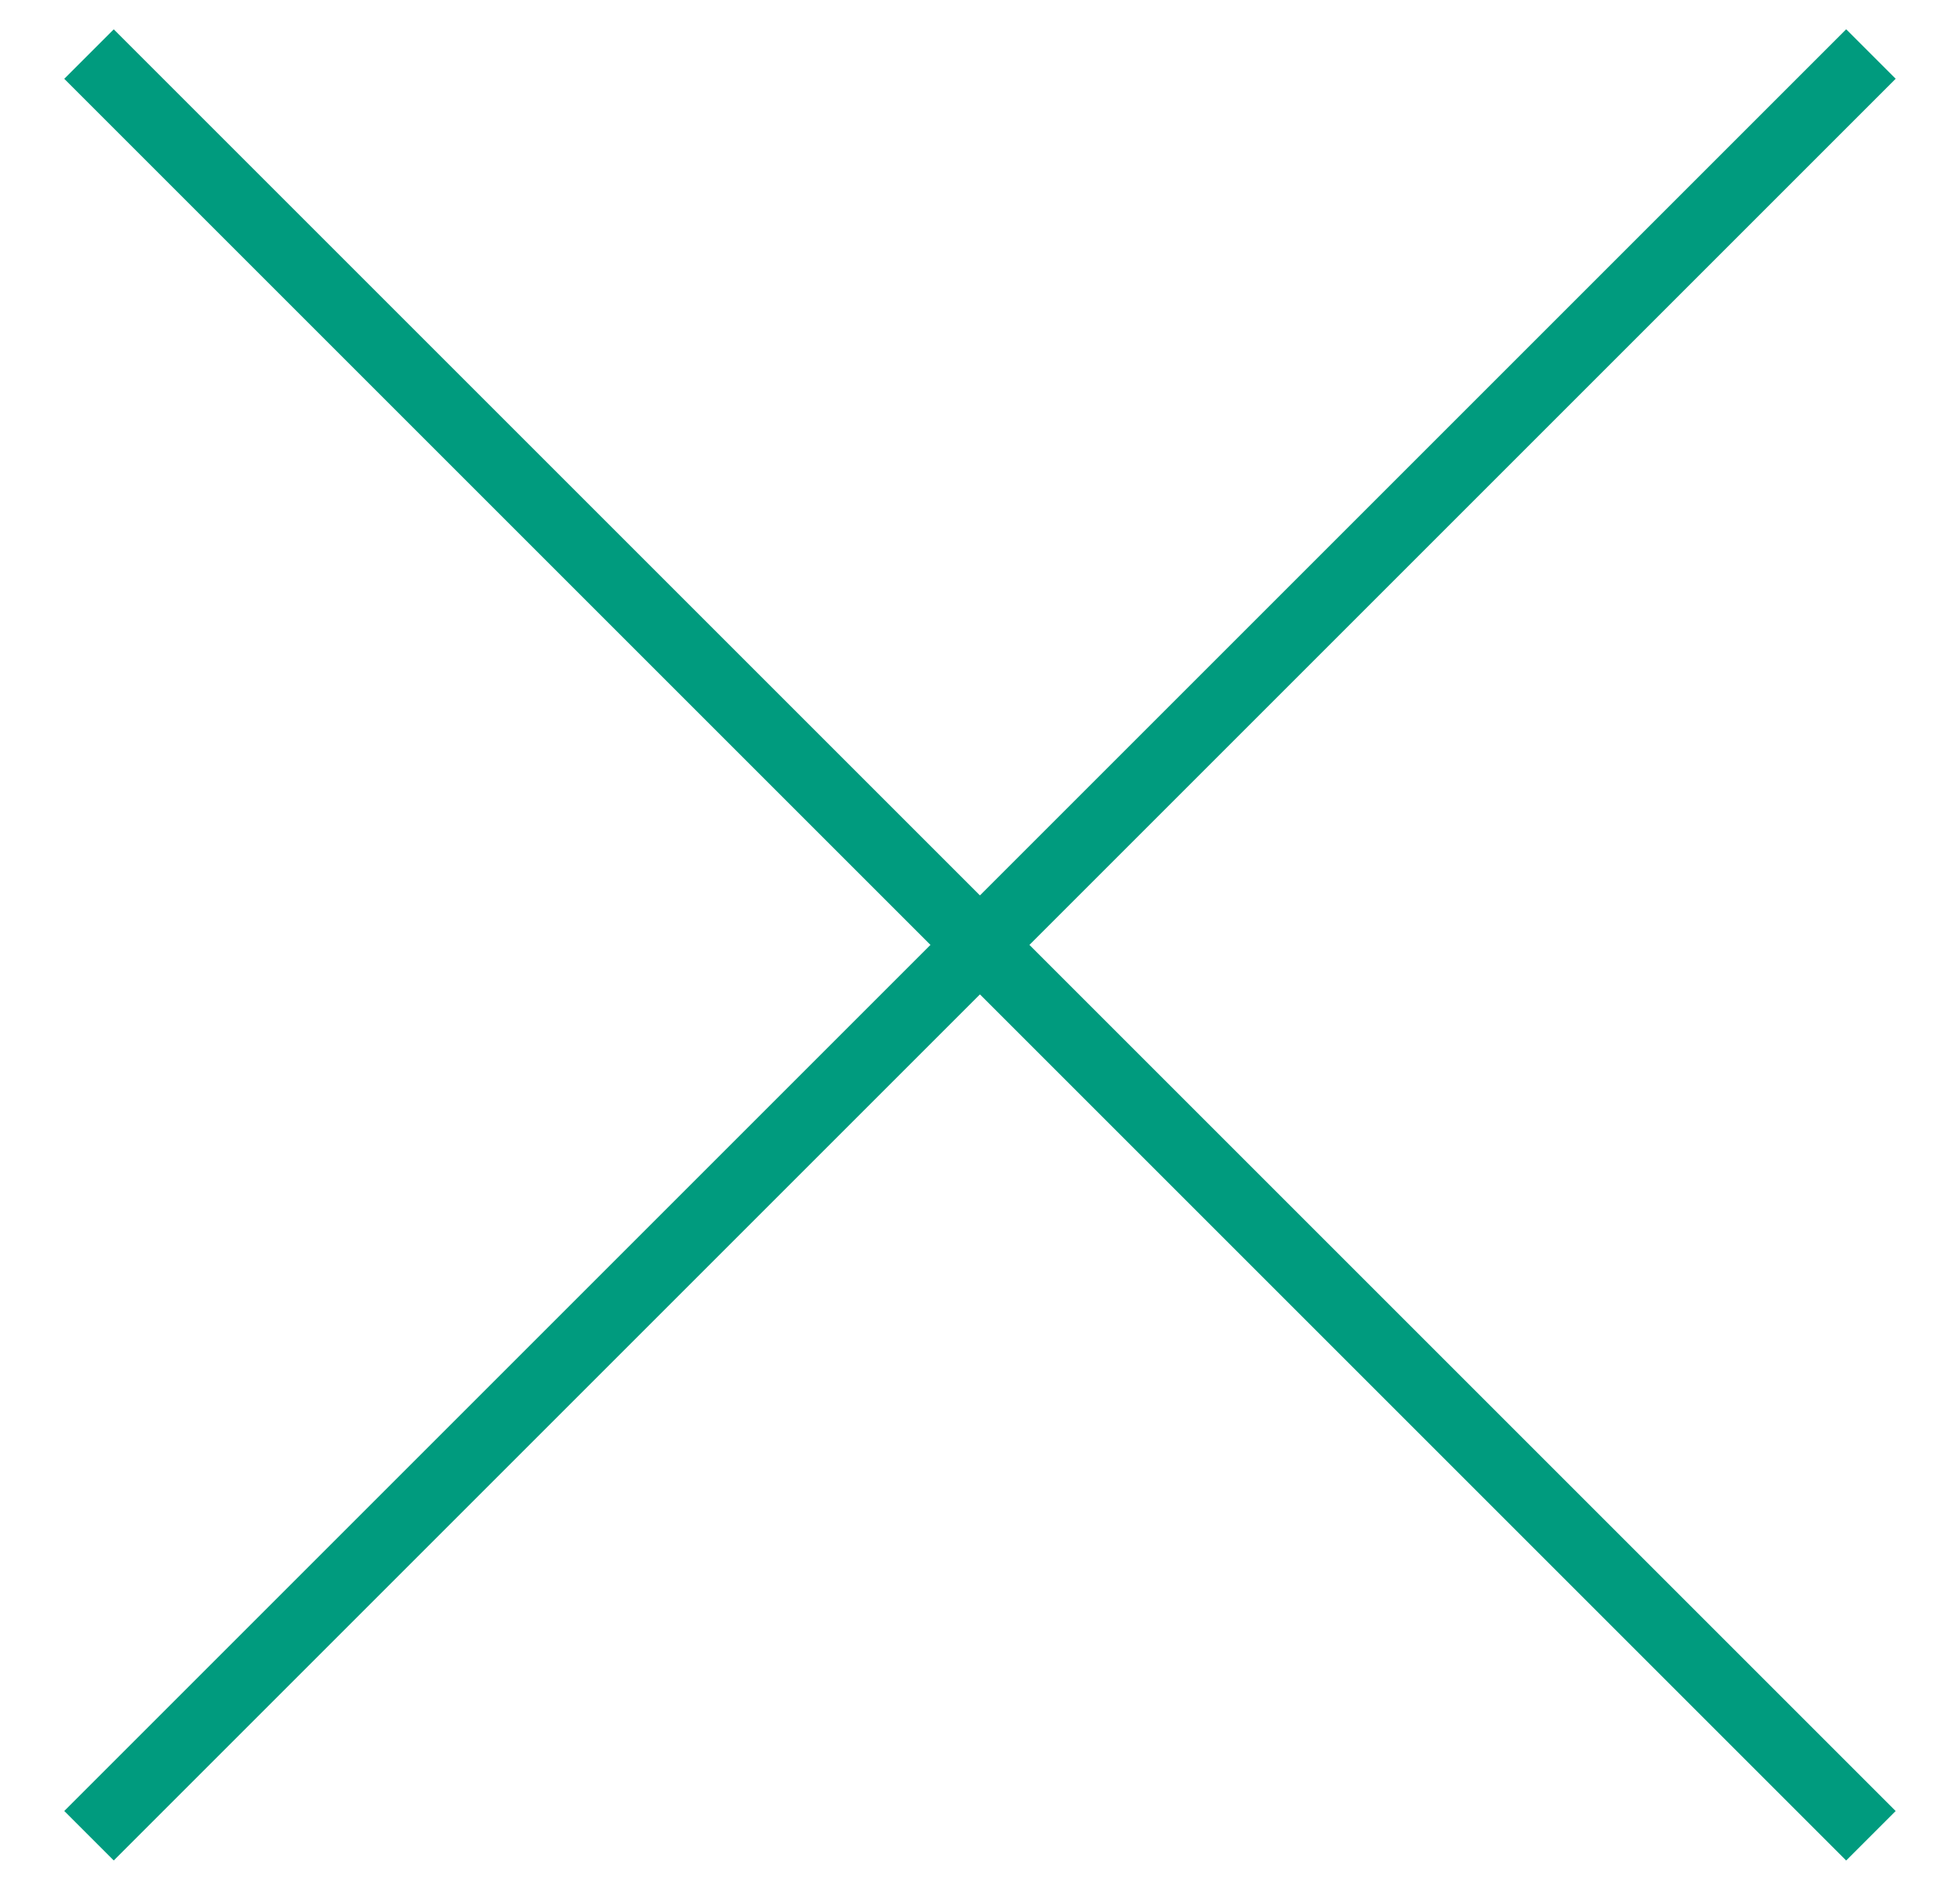
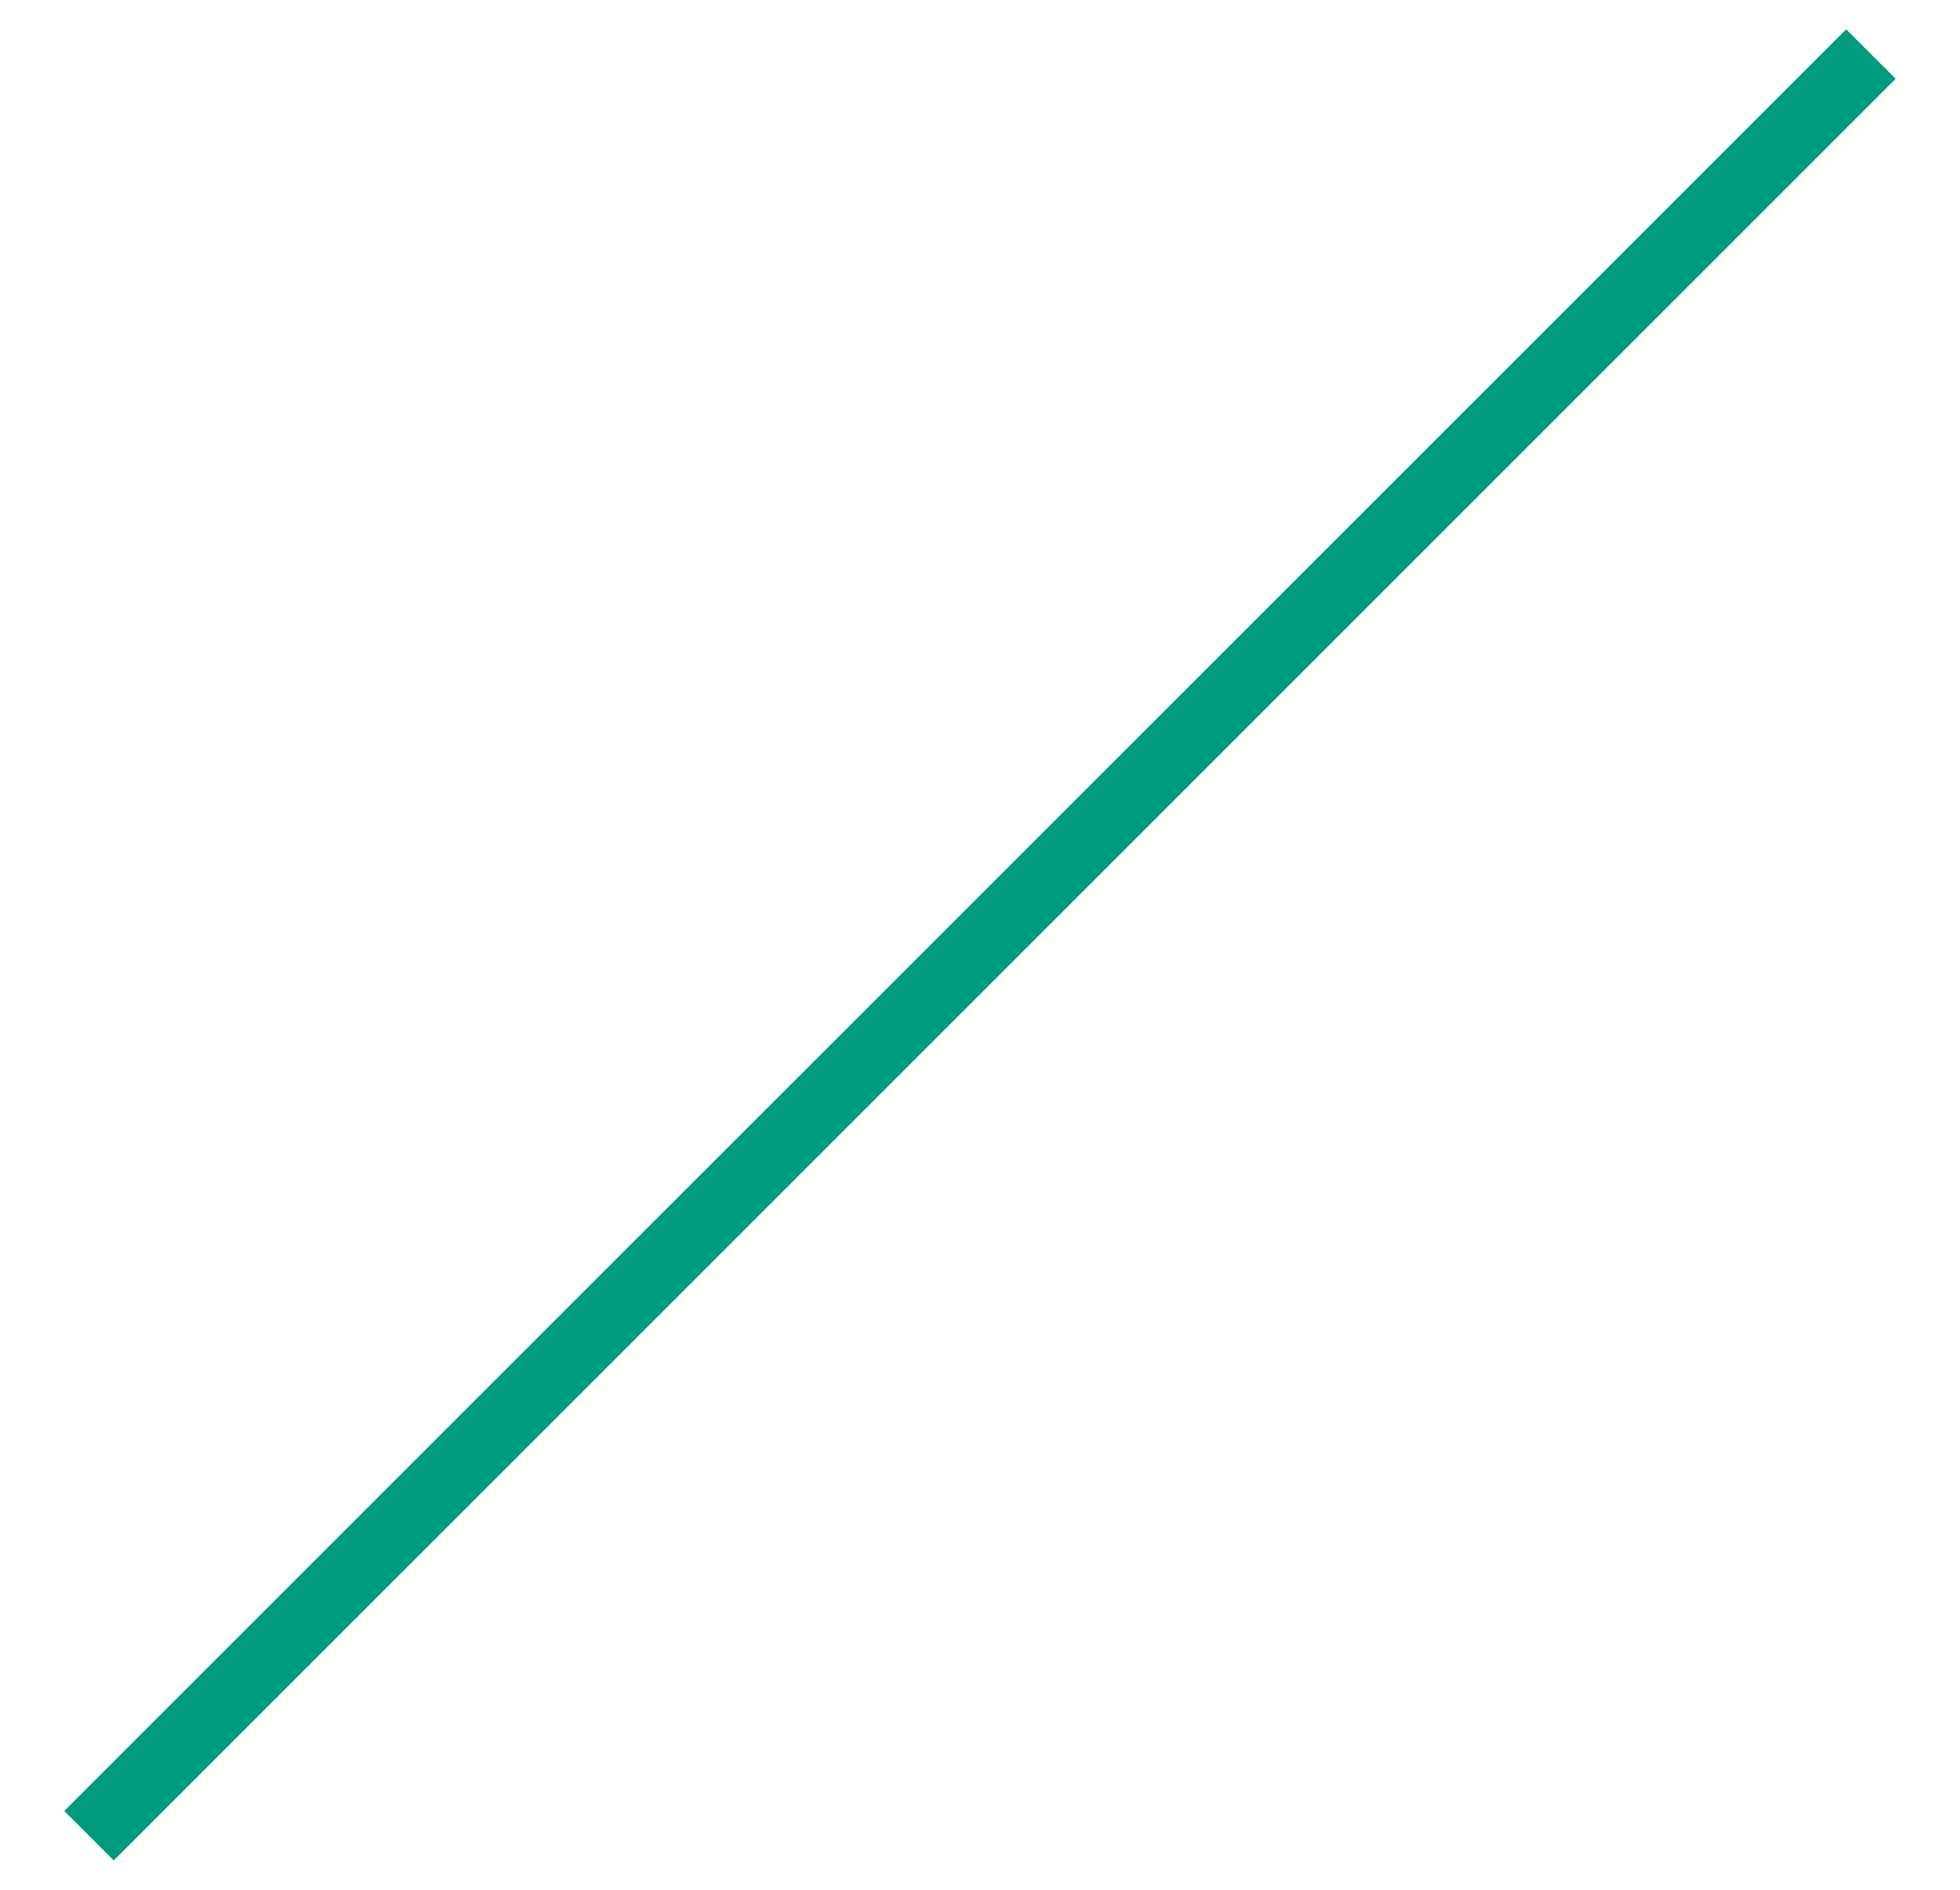
<svg xmlns="http://www.w3.org/2000/svg" width="28" height="27" viewBox="0 0 28 27" fill="none">
-   <rect x="1.625" y="0.419" width="36" height="1" transform="rotate(45 1.625 0.419)" fill="#009B7E" />
  <rect x="0.918" y="25.874" width="36" height="1" transform="rotate(-45 0.918 25.874)" fill="#009B7E" />
</svg>